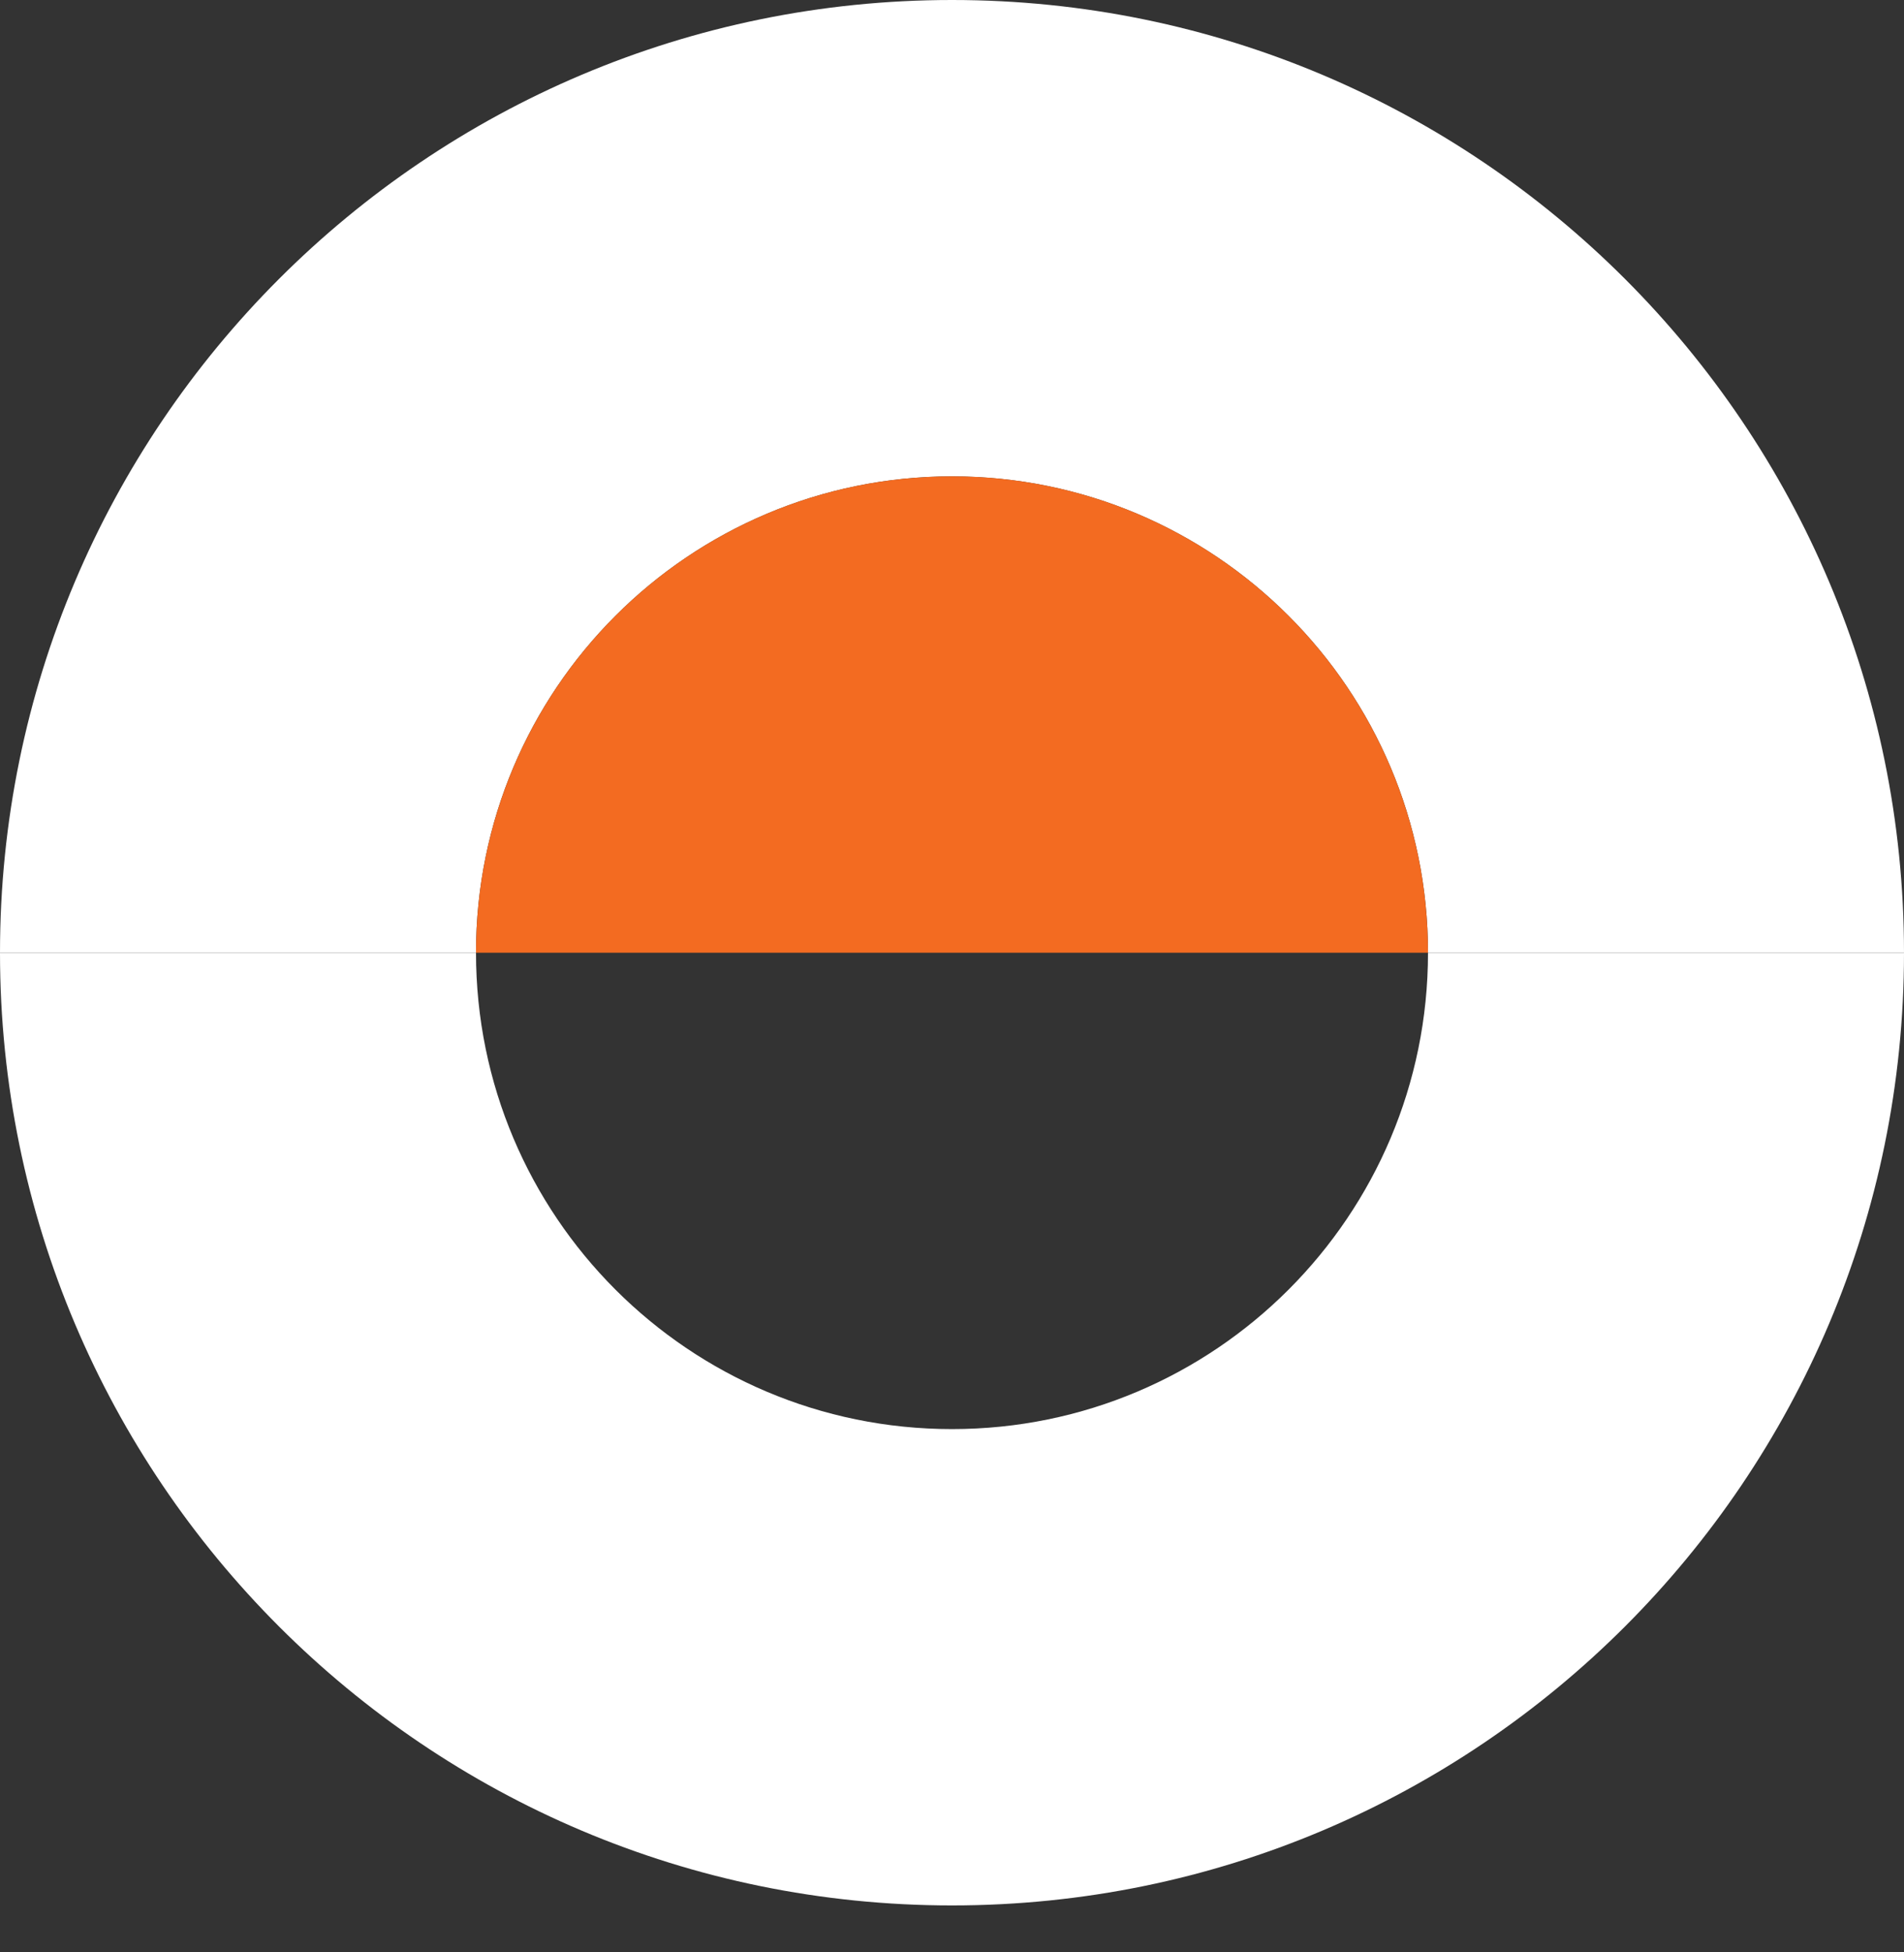
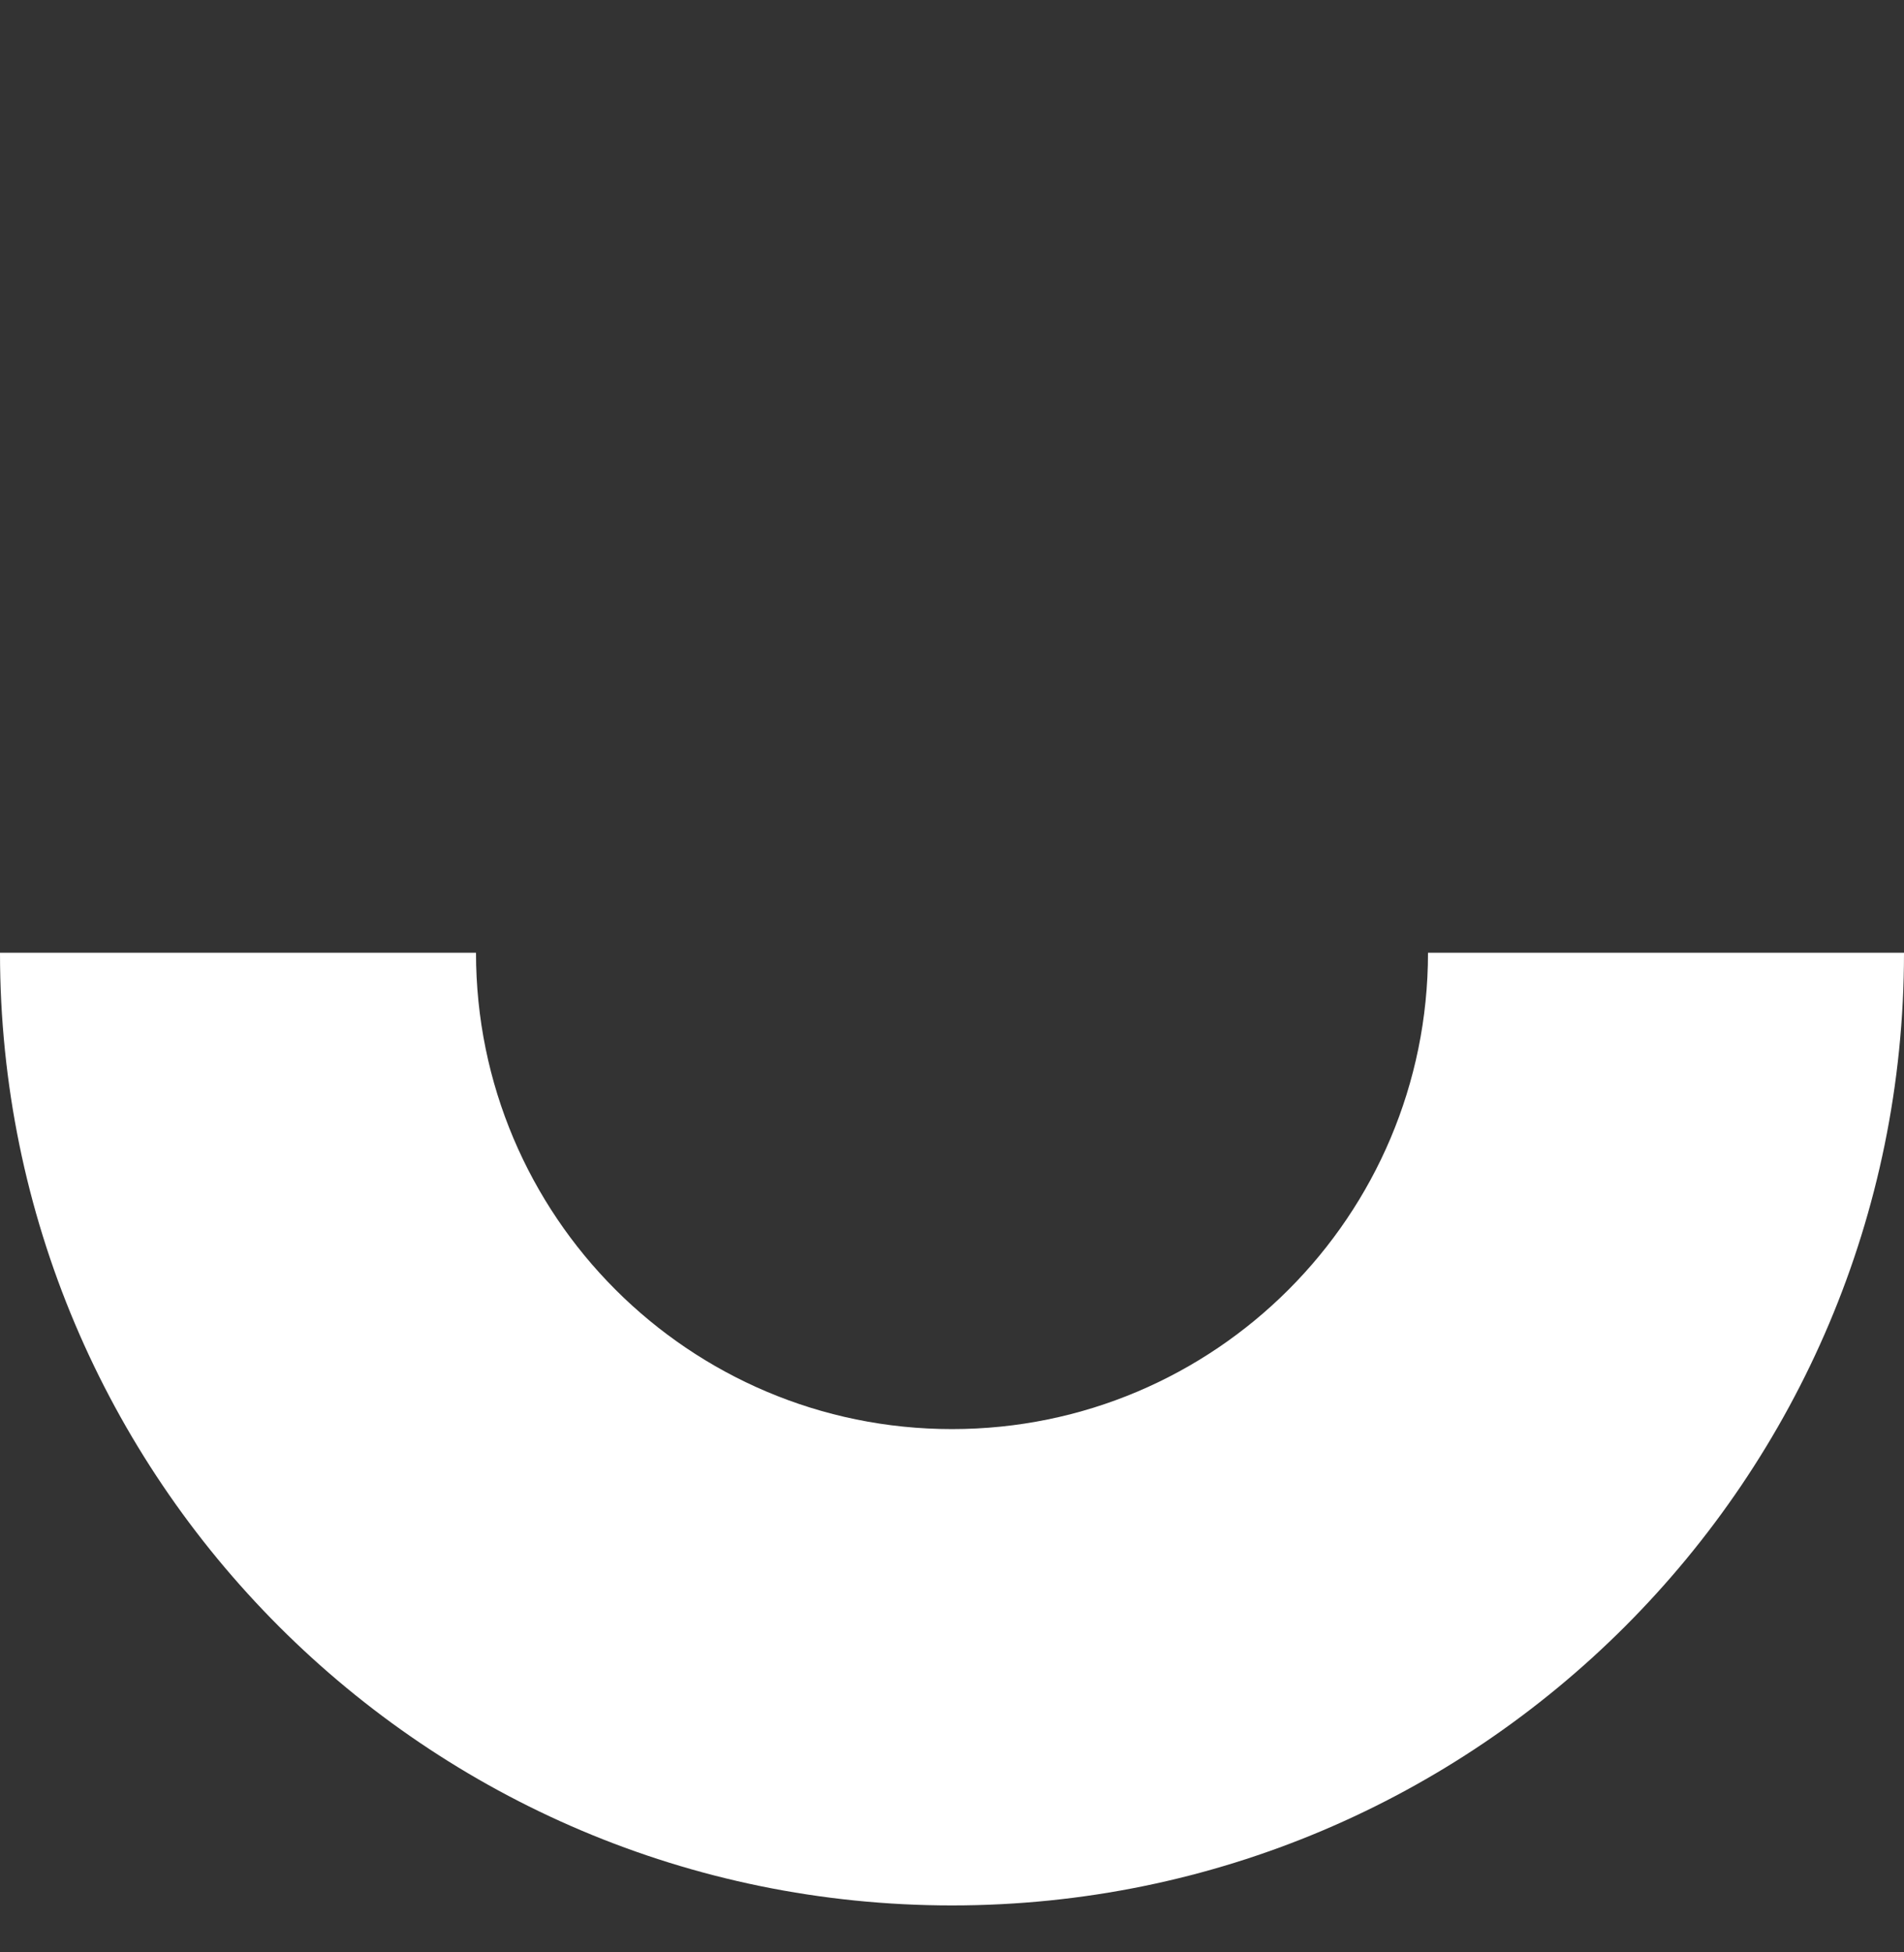
<svg xmlns="http://www.w3.org/2000/svg" width="40" height="41" viewBox="0 0 40 41" fill="none">
  <rect x="0" y="0" width="40" height="41" fill="#333333" stroke="none" />
  <path d="M40 20.007C40 31.055 31.044 40.014 20 40.014C8.956 40.014 0 31.055 0 20.007H10C10 25.533 14.476 30.011 20 30.011C25.524 30.011 30 25.533 30 20.007H40Z" fill="white" />
-   <path d="M40 20.007H30C30 14.481 25.524 10.004 20 10.004C14.476 10.004 10 14.481 10 20.007H0C0 8.959 8.956 0 20 0C31.044 0 40 8.959 40 20.007Z" fill="white" />
-   <path d="M30 20.007H10C10 14.481 14.476 10.003 20 10.003C25.524 10.003 30 14.481 30 20.007Z" fill="#F36B21" />
</svg>